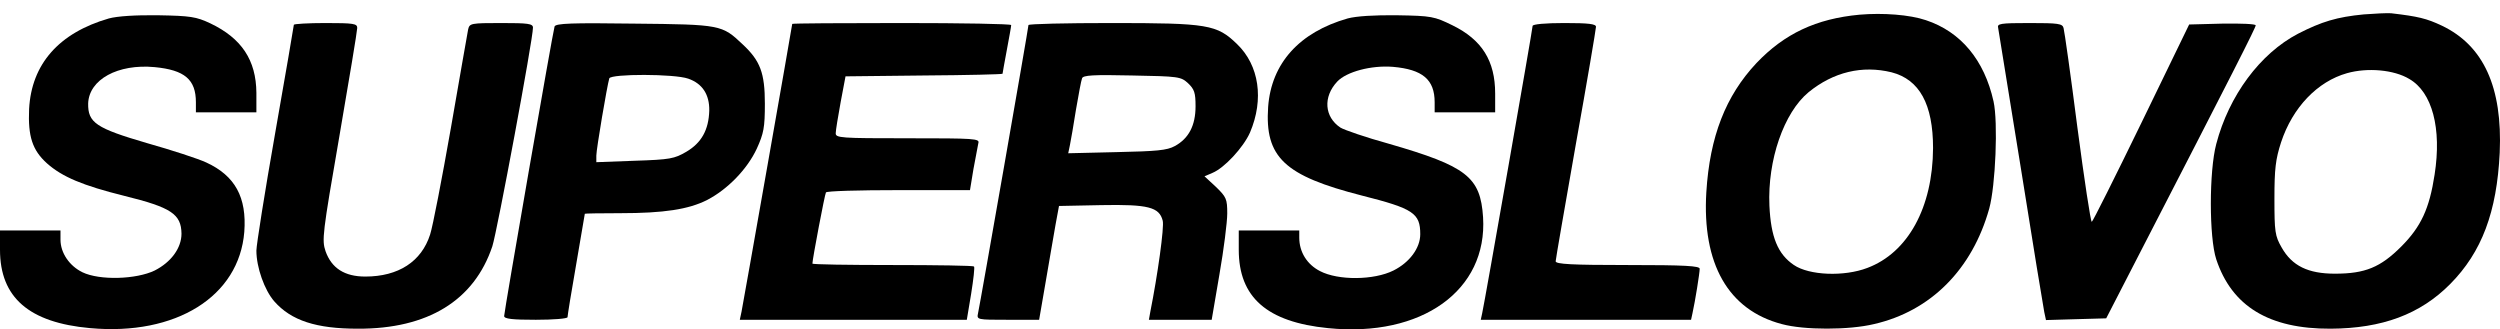
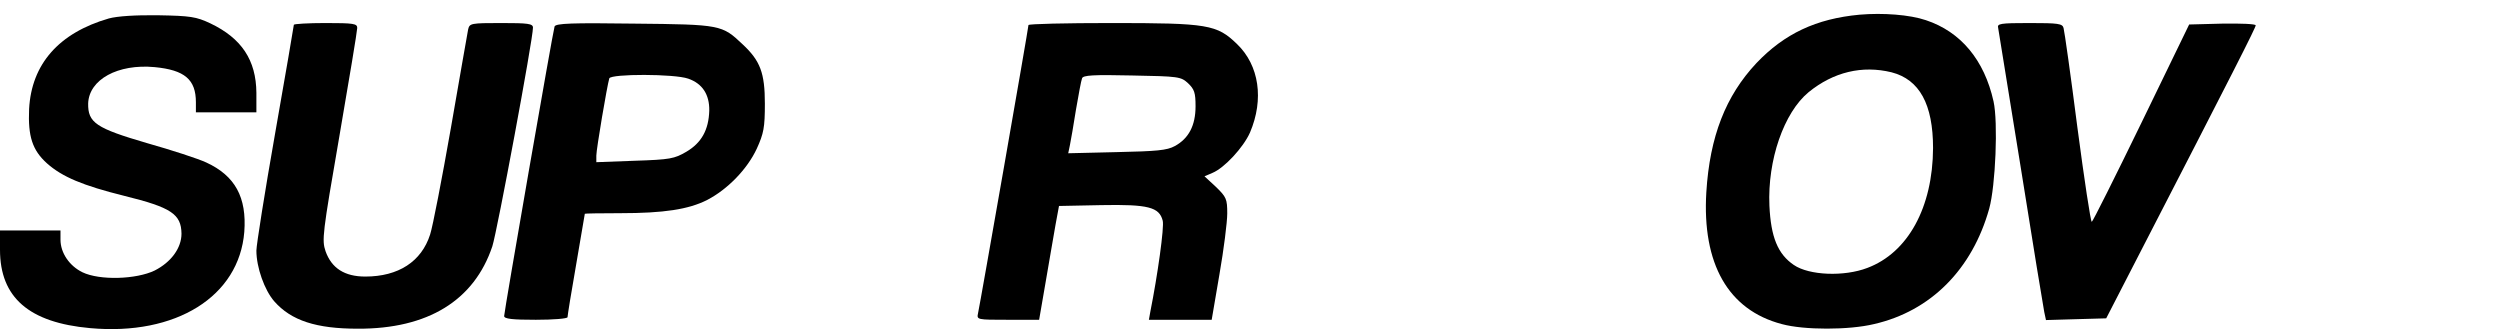
<svg xmlns="http://www.w3.org/2000/svg" width="167" height="22" viewBox="0 0 167 22" fill="none">
  <path d="M124.221 0.981C121.315 1.251 119.198 2.252 117.331 4.214C115.272 6.408 114.214 9.122 113.983 12.836C113.694 17.628 115.445 20.707 119.025 21.649C120.507 22.054 123.509 22.054 125.183 21.649C128.974 20.784 131.745 17.993 132.881 13.933C133.304 12.393 133.477 8.159 133.169 6.774C132.553 4.003 130.975 2.117 128.647 1.347C127.569 0.981 125.779 0.847 124.221 0.981ZM126.357 4.83C128.223 5.311 129.128 6.966 129.128 9.891C129.109 13.856 127.454 16.877 124.74 17.897C123.182 18.494 120.853 18.397 119.833 17.704C118.755 16.973 118.294 15.838 118.197 13.74C118.063 10.7 119.16 7.524 120.815 6.158C122.47 4.811 124.394 4.349 126.357 4.83Z" fill="black" />
-   <path d="M157.898 0.962C156.108 1.135 155.088 1.443 153.51 2.252C150.97 3.579 148.892 6.389 148.045 9.622C147.564 11.431 147.564 15.857 148.045 17.32C149.084 20.456 151.567 21.977 155.685 21.957C159.13 21.938 161.67 20.995 163.671 18.975C165.788 16.838 166.789 14.164 166.981 10.199C167.174 5.831 165.903 3.041 163.113 1.713C162.093 1.232 161.535 1.097 159.726 0.885C159.457 0.866 158.648 0.904 157.898 0.962ZM160.938 5.273C162.478 6.158 163.113 8.583 162.632 11.662C162.286 13.933 161.727 15.145 160.4 16.473C159.014 17.858 157.994 18.282 155.973 18.282C154.184 18.282 153.106 17.762 152.413 16.531C151.971 15.761 151.932 15.491 151.932 13.278C151.932 11.277 152.009 10.642 152.375 9.507C153.145 7.178 154.8 5.446 156.782 4.888C158.148 4.503 159.919 4.657 160.938 5.273Z" fill="black" />
  <path d="M7.274 1.232C3.945 2.194 2.098 4.272 1.944 7.293C1.867 9.102 2.155 10.026 3.137 10.911C4.157 11.816 5.523 12.393 8.313 13.086C11.431 13.856 12.104 14.298 12.124 15.607C12.124 16.569 11.431 17.512 10.334 18.07C9.102 18.667 6.658 18.744 5.504 18.186C4.638 17.762 4.041 16.896 4.041 16.011V15.395H2.021H0V16.684C0 19.879 1.944 21.553 6.023 21.919C11.758 22.439 15.973 19.802 16.319 15.491C16.492 13.182 15.703 11.739 13.779 10.854C13.24 10.603 11.47 10.026 9.834 9.564C6.408 8.564 5.869 8.198 5.889 6.909C5.946 5.311 7.871 4.253 10.334 4.484C12.335 4.676 13.086 5.311 13.086 6.832V7.505H15.107H17.127V6.197C17.108 4.022 16.146 2.559 14.048 1.559C13.105 1.116 12.72 1.058 10.584 1.02C9.025 1.001 7.852 1.078 7.274 1.232Z" fill="black" />
-   <path d="M90.024 1.232C86.791 2.155 84.924 4.234 84.712 7.139C84.481 10.507 85.79 11.739 90.986 13.067C94.411 13.933 94.873 14.241 94.873 15.645C94.873 16.569 94.161 17.531 93.084 18.07C91.775 18.724 89.389 18.744 88.176 18.109C87.31 17.666 86.791 16.838 86.791 15.876V15.395H84.77H82.749V16.685C82.749 19.86 84.635 21.515 88.715 21.919C94.969 22.554 99.376 19.398 99.069 14.51C98.895 11.816 97.972 11.104 92.776 9.603C91.236 9.179 89.793 8.679 89.543 8.525C88.465 7.813 88.369 6.466 89.331 5.446C89.947 4.792 91.602 4.349 93.045 4.465C95.027 4.638 95.835 5.311 95.835 6.832V7.505H97.856H99.877V6.254C99.877 4.06 98.992 2.656 97.029 1.693C95.816 1.097 95.624 1.058 93.334 1.02C91.794 1.001 90.601 1.078 90.024 1.232Z" fill="black" />
  <path d="M19.629 1.655C19.629 1.713 19.071 4.984 18.378 8.91C17.686 12.836 17.127 16.377 17.127 16.742C17.127 17.858 17.666 19.379 18.321 20.129C19.456 21.419 21.13 21.957 23.901 21.957C28.578 21.977 31.676 20.072 32.888 16.454C33.215 15.434 35.602 2.636 35.602 1.847C35.602 1.578 35.275 1.539 33.485 1.539C31.445 1.539 31.368 1.559 31.272 1.963C31.233 2.213 30.695 5.177 30.117 8.564C29.521 11.95 28.905 15.145 28.732 15.665C28.154 17.474 26.615 18.474 24.402 18.474C23.016 18.474 22.15 17.916 21.746 16.781C21.496 16.03 21.534 15.665 22.67 9.102C23.324 5.311 23.863 2.059 23.863 1.867C23.863 1.578 23.632 1.539 21.746 1.539C20.591 1.539 19.629 1.597 19.629 1.655Z" fill="black" />
  <path d="M37.045 1.77C36.929 2.117 33.677 20.822 33.677 21.111C33.677 21.303 34.235 21.361 35.794 21.361C36.968 21.361 37.911 21.284 37.911 21.188C37.911 21.091 38.161 19.513 38.488 17.666C38.796 15.838 39.066 14.318 39.066 14.279C39.066 14.26 40.124 14.241 41.433 14.241C44.339 14.241 45.993 13.99 47.244 13.355C48.611 12.643 49.919 11.296 50.554 9.93C51.016 8.91 51.093 8.525 51.093 6.928C51.093 4.869 50.785 4.06 49.611 2.964C48.226 1.655 48.168 1.636 42.376 1.578C38.2 1.52 37.122 1.559 37.045 1.77ZM45.974 5.254C46.917 5.581 47.398 6.312 47.379 7.39C47.341 8.679 46.859 9.545 45.84 10.142C45.05 10.603 44.762 10.661 42.414 10.738L39.835 10.834V10.392C39.835 9.968 40.547 5.754 40.701 5.234C40.817 4.926 45.05 4.926 45.974 5.254Z" fill="black" />
-   <path d="M52.921 1.597C52.921 1.693 49.65 20.264 49.534 20.822L49.419 21.361H57.001H64.583L64.872 19.629C65.026 18.667 65.122 17.839 65.064 17.801C65.026 17.743 62.563 17.704 59.618 17.704C56.674 17.704 54.269 17.666 54.269 17.608C54.269 17.32 55.096 12.97 55.173 12.855C55.211 12.759 57.405 12.701 60.022 12.701H64.795L65.026 11.296C65.161 10.546 65.315 9.757 65.353 9.564C65.449 9.256 65.141 9.237 60.638 9.237C56.154 9.237 55.808 9.218 55.827 8.891C55.827 8.717 55.981 7.775 56.154 6.832L56.481 5.1L61.735 5.042C64.603 5.023 66.97 4.965 66.97 4.926C66.97 4.888 67.104 4.157 67.258 3.329C67.412 2.502 67.547 1.77 67.547 1.674C67.547 1.597 64.256 1.539 60.234 1.539C56.212 1.539 52.921 1.559 52.921 1.597Z" fill="black" />
  <path d="M68.701 1.674C68.701 1.867 65.469 20.322 65.334 20.918C65.238 21.361 65.257 21.361 67.316 21.361H69.414L69.856 18.801C70.087 17.416 70.395 15.703 70.51 15.01L70.741 13.759L73.57 13.702C76.707 13.644 77.438 13.836 77.669 14.741C77.785 15.145 77.323 18.416 76.842 20.822L76.746 21.361H78.843H80.941L81.46 18.32C81.749 16.665 81.98 14.837 81.98 14.26C81.98 13.298 81.922 13.163 81.229 12.489L80.46 11.777L80.999 11.546C81.787 11.219 83.058 9.853 83.5 8.852C84.443 6.639 84.116 4.368 82.634 2.944C81.287 1.636 80.691 1.539 74.244 1.539C71.203 1.539 68.701 1.597 68.701 1.674ZM79.363 5.561C79.786 5.966 79.863 6.197 79.863 7.101C79.863 8.39 79.401 9.256 78.478 9.757C77.958 10.045 77.265 10.103 74.609 10.161L71.357 10.238L71.473 9.68C71.53 9.391 71.723 8.313 71.877 7.313C72.05 6.312 72.223 5.369 72.281 5.234C72.339 5.023 73.031 4.984 75.61 5.042C78.747 5.1 78.882 5.119 79.363 5.561Z" fill="black" />
-   <path d="M102.378 1.732C102.378 1.944 99.165 20.264 99.011 20.918L98.915 21.361H105.939H112.963L113.059 20.918C113.232 20.148 113.54 18.224 113.54 17.955C113.54 17.762 112.578 17.704 108.729 17.704C105.015 17.704 103.918 17.647 103.918 17.454C103.918 17.339 104.534 13.798 105.265 9.641C106.016 5.465 106.612 1.924 106.612 1.79C106.612 1.597 106.112 1.539 104.495 1.539C103.244 1.539 102.378 1.616 102.378 1.732Z" fill="black" />
  <path d="M133.477 1.867C133.515 2.059 134.189 6.274 134.997 11.258C135.786 16.242 136.498 20.553 136.556 20.841L136.671 21.38L138.673 21.322L140.694 21.265L142.676 17.416C149.276 4.619 150.681 1.847 150.681 1.693C150.681 1.597 149.681 1.559 148.449 1.578L146.236 1.636L143.041 8.217C141.271 11.854 139.789 14.818 139.731 14.818C139.654 14.818 139.231 11.989 138.769 8.506C138.326 5.042 137.903 2.059 137.845 1.867C137.768 1.578 137.499 1.539 135.575 1.539C133.592 1.539 133.4 1.578 133.477 1.867Z" fill="black" />
</svg>